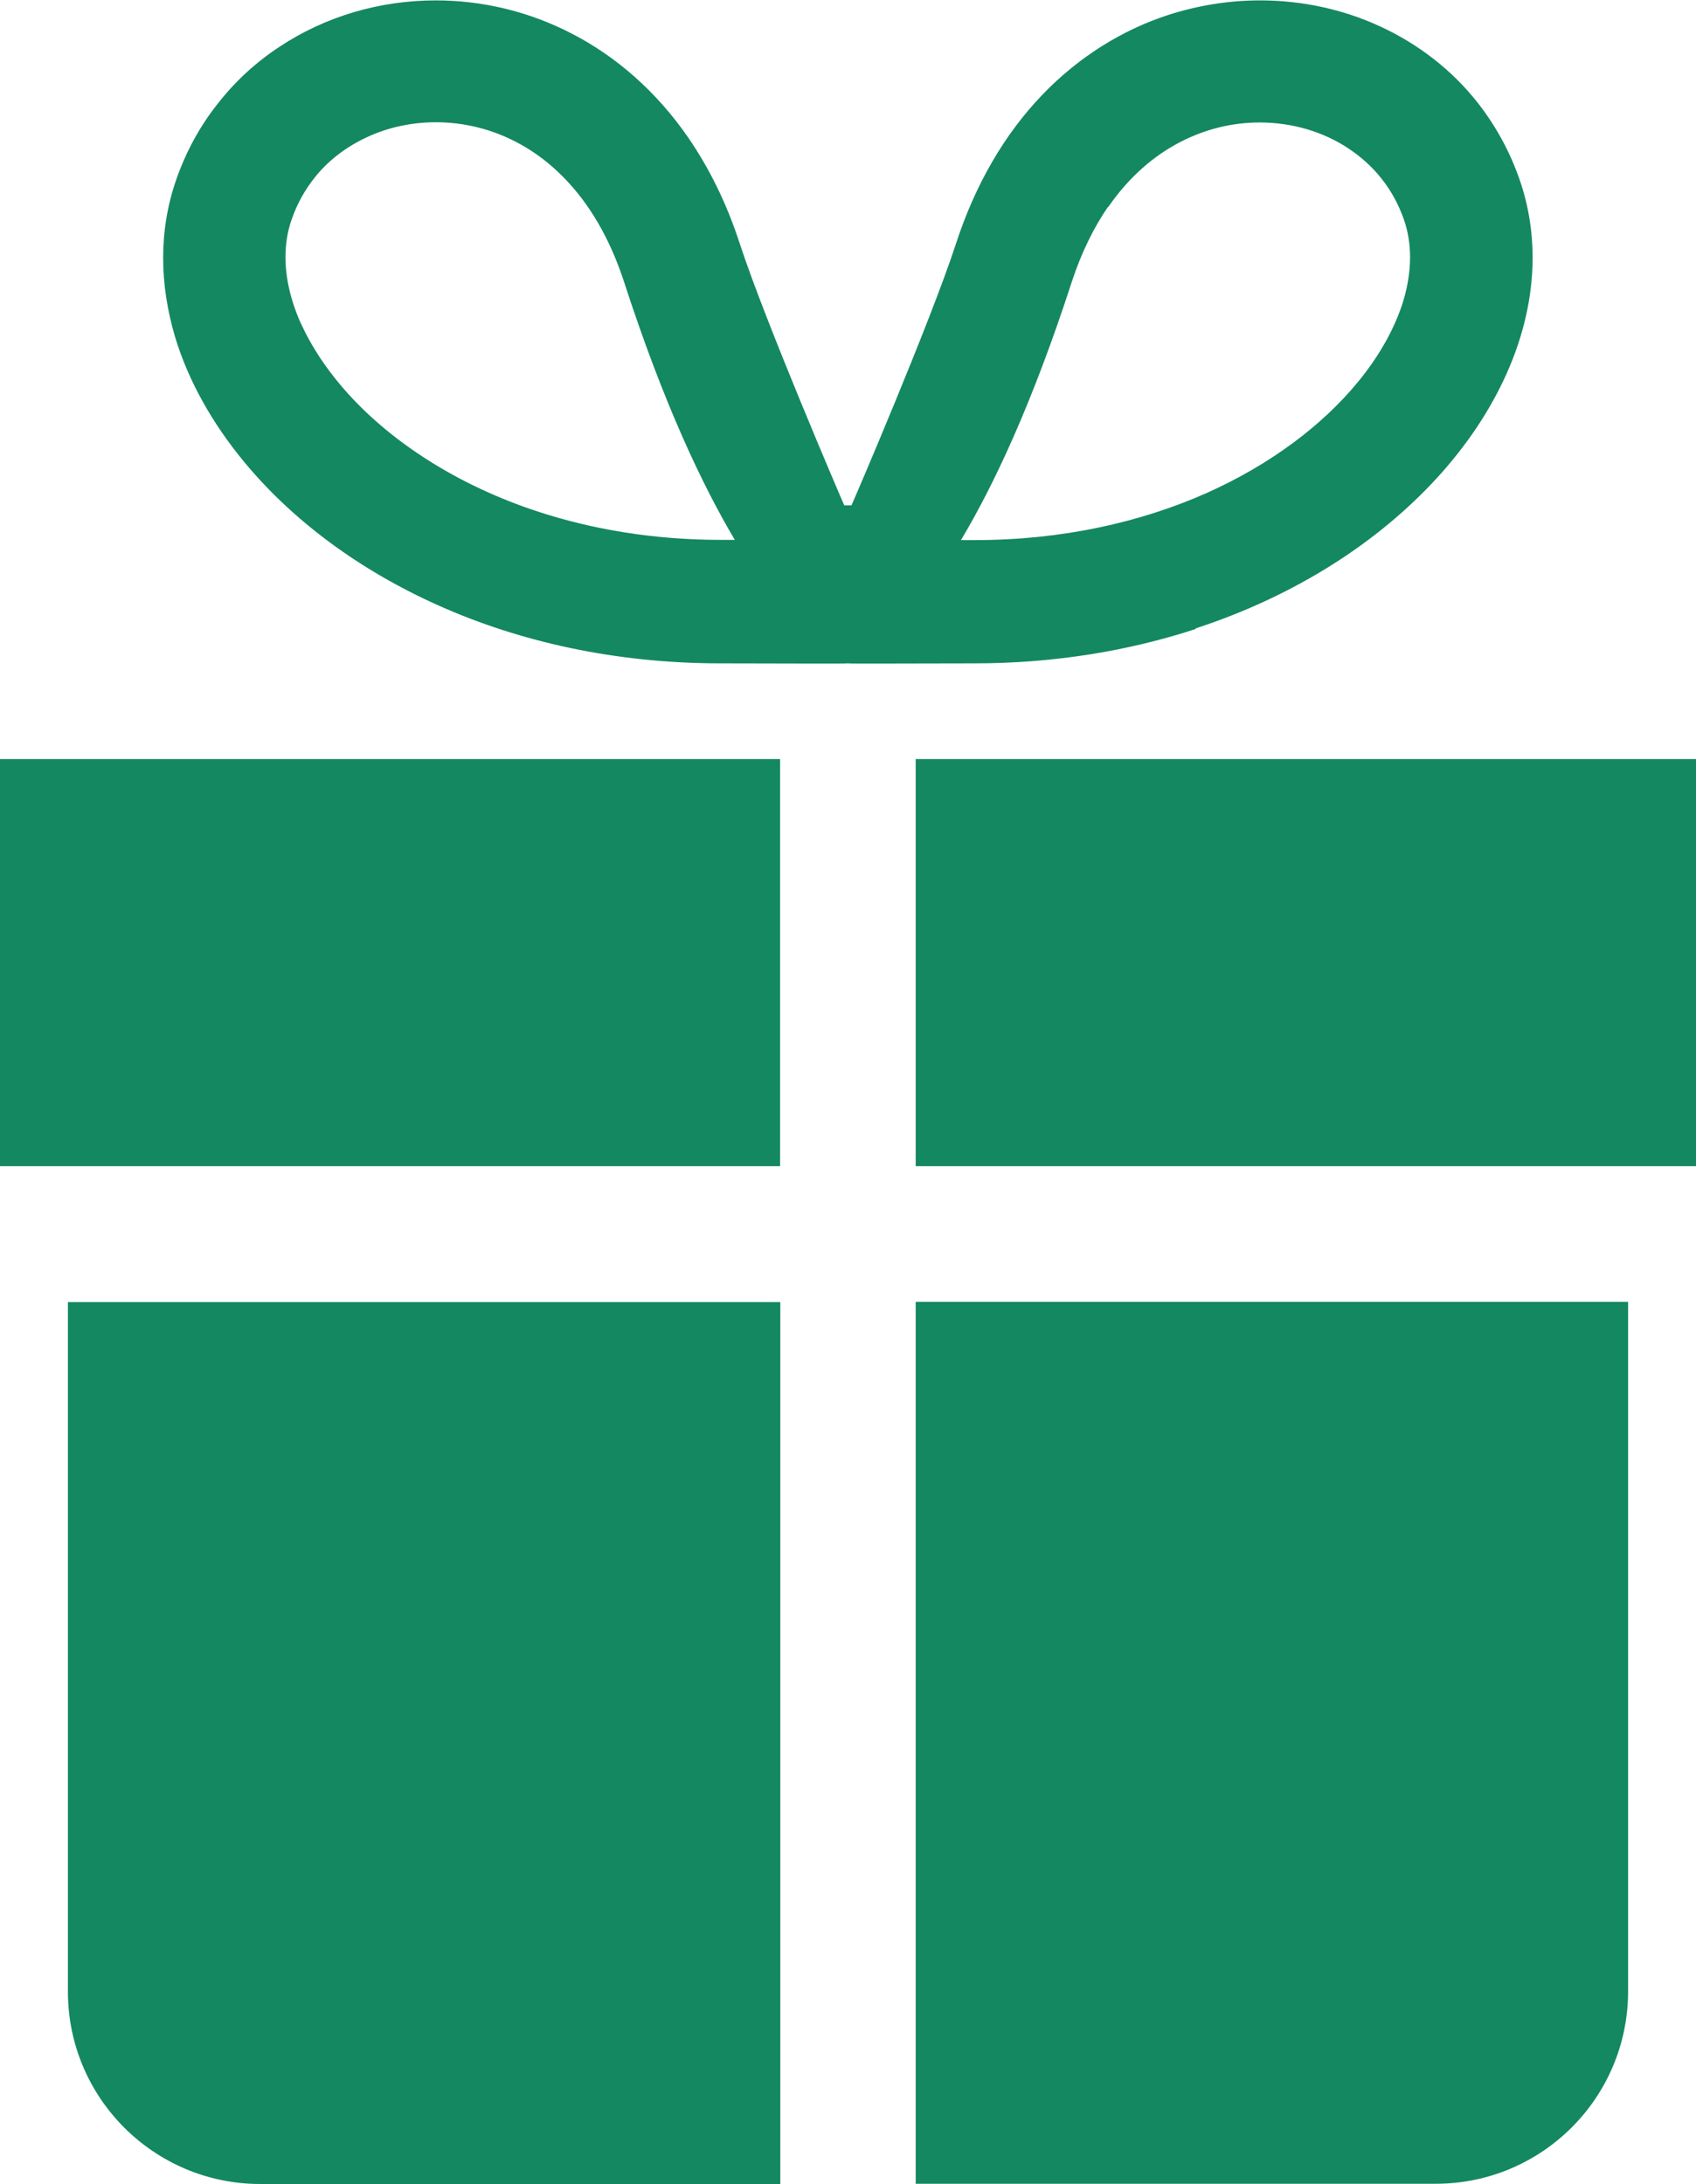
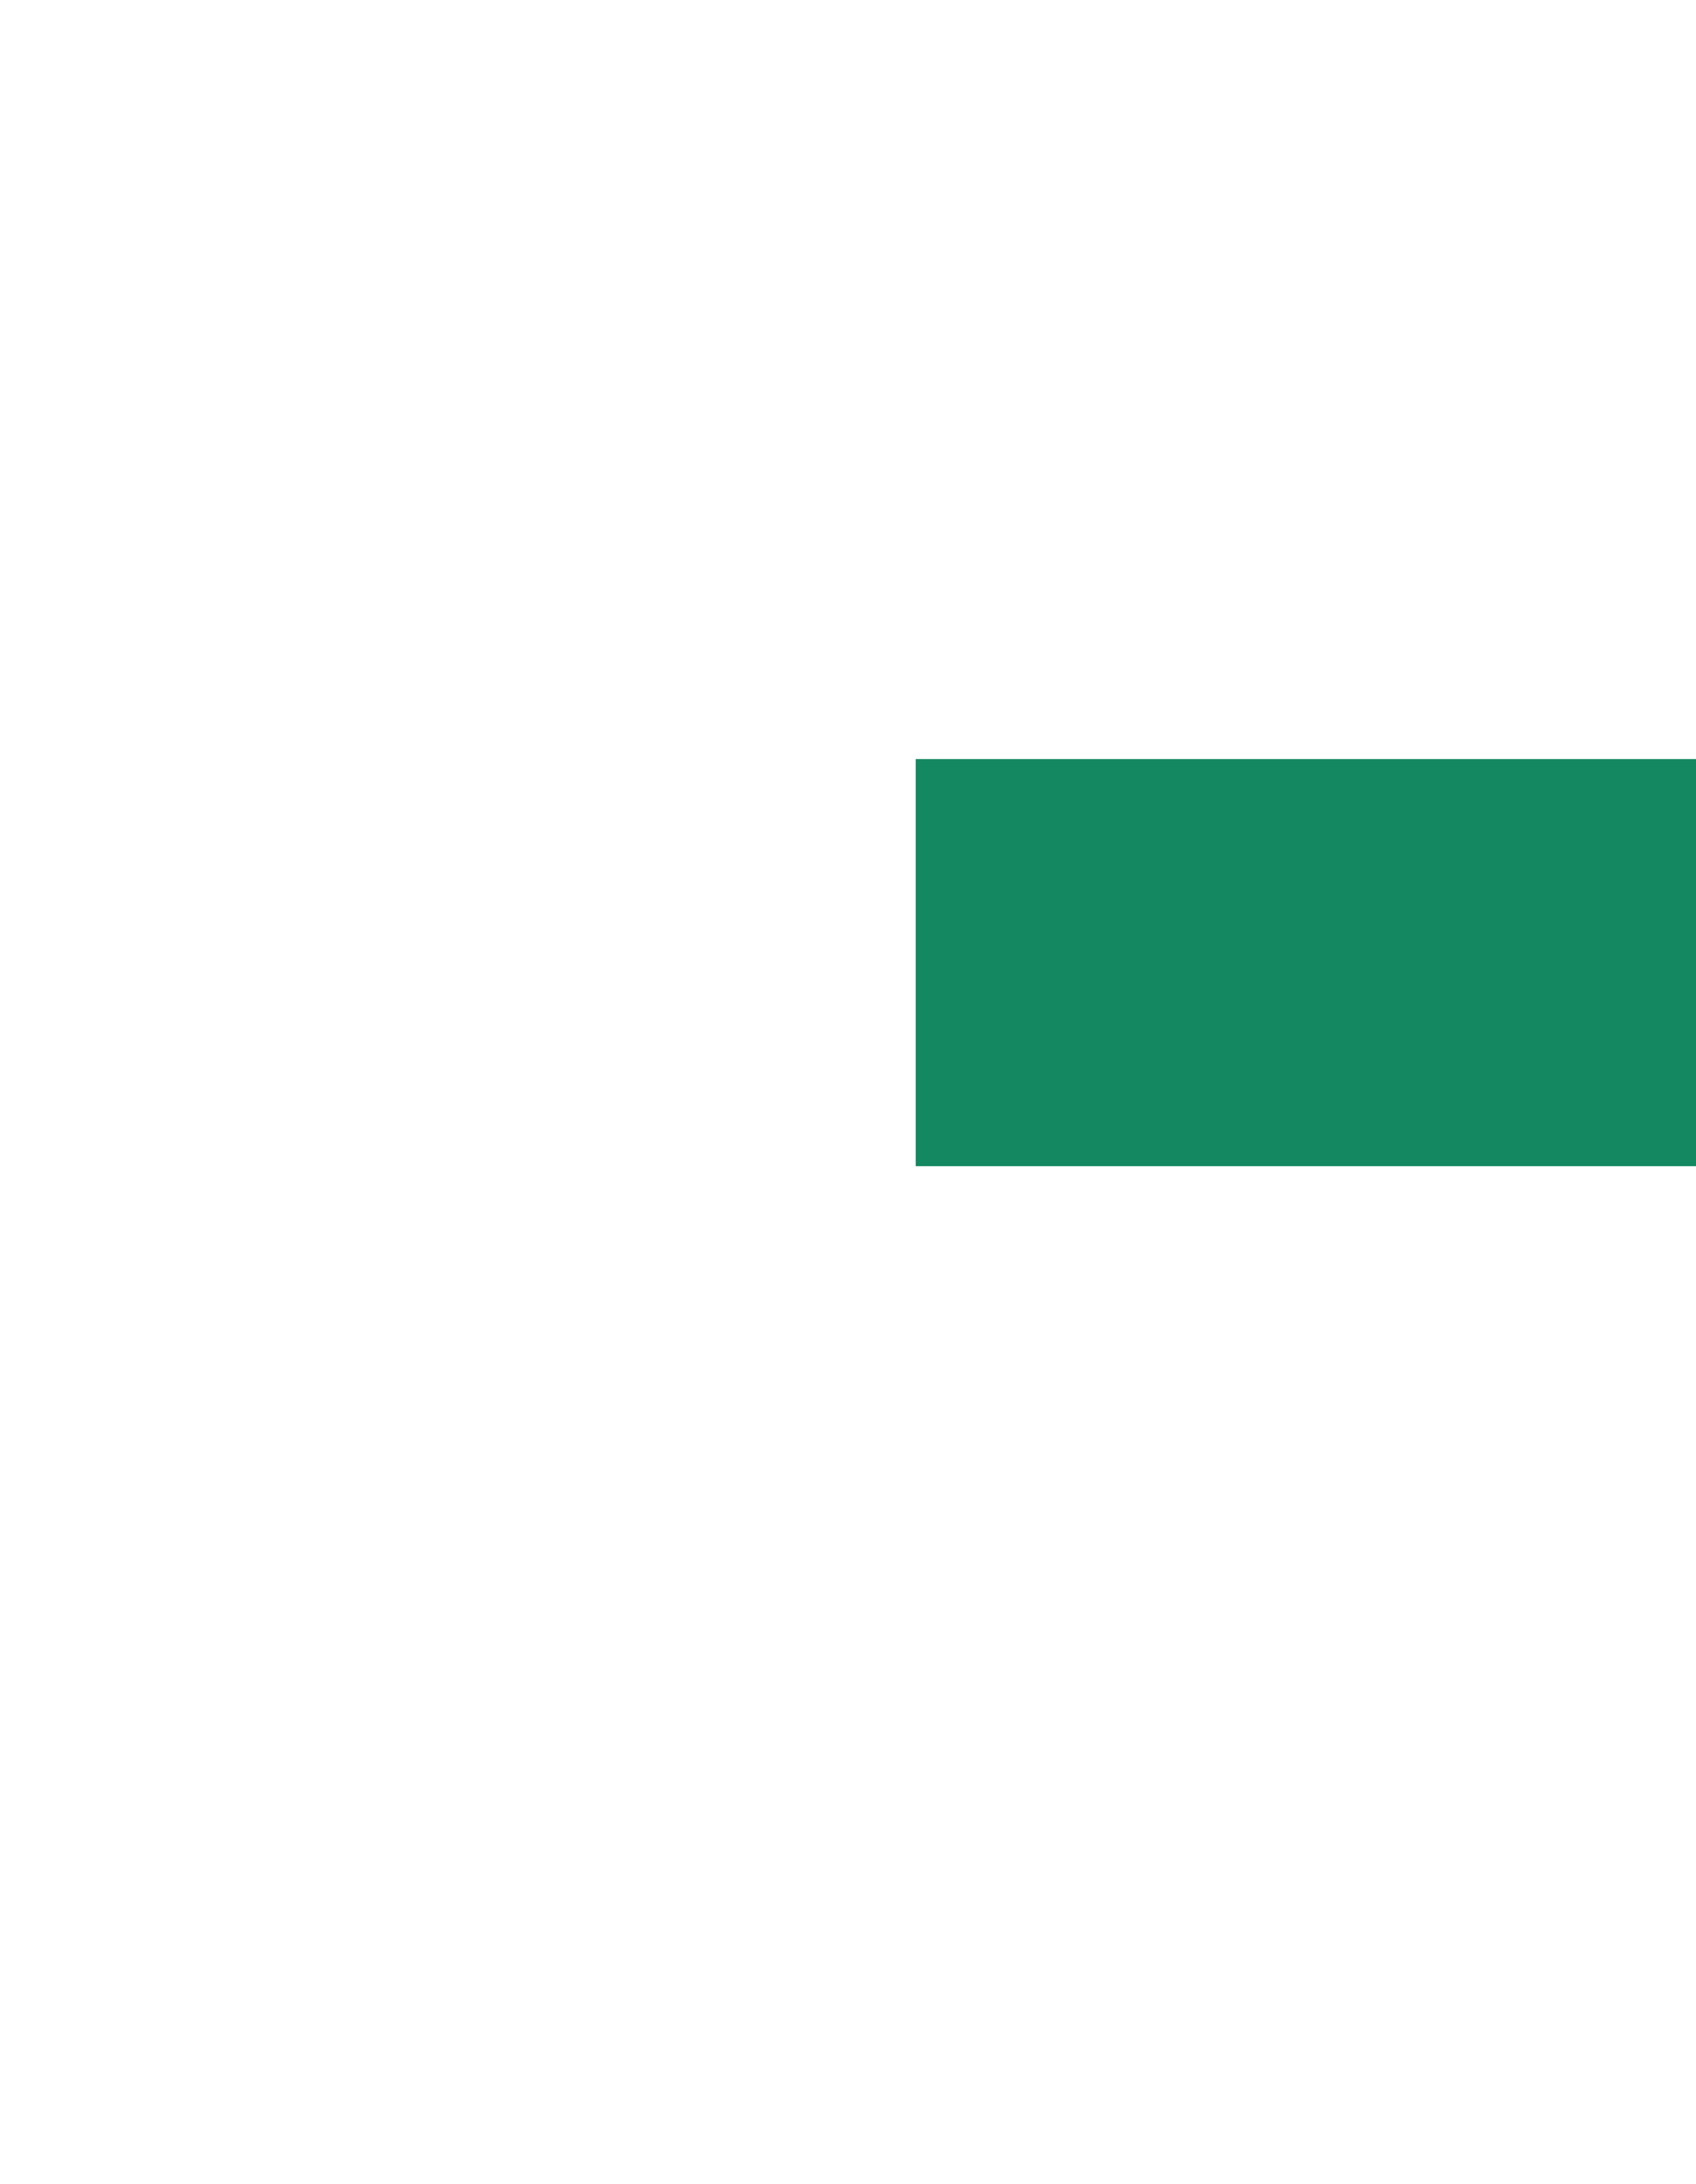
<svg xmlns="http://www.w3.org/2000/svg" id="_2" data-name=" 2" width="25.63mm" height="33mm" viewBox="0 0 72.66 93.54">
  <defs>
    <style>
      .cls-1 {
        fill: #148861;
      }
    </style>
  </defs>
-   <path class="cls-1" d="m51.23,26.91c4.28-1.4,7.81-3.69,10.34-6.45,1.26-1.38,2.27-2.88,2.98-4.47.71-1.59,1.11-3.27,1.11-4.96,0-1.13-.18-2.26-.56-3.35-.42-1.21-1.03-2.31-1.78-3.27-1.13-1.44-2.58-2.54-4.18-3.28-1.6-.74-3.36-1.12-5.16-1.12-1.32,0-2.65.21-3.95.63-1.95.64-3.81,1.78-5.39,3.43-1.58,1.65-2.85,3.79-3.69,6.38-1.1,3.37-4.38,11-4.47,11.19h-.31c-.09-.19-3.37-7.83-4.47-11.19-.56-1.73-1.31-3.25-2.22-4.57-1.36-1.97-3.08-3.46-4.95-4.43-1.88-.98-3.89-1.44-5.86-1.44-2.39,0-4.73.68-6.7,1.99-.99.65-1.88,1.46-2.63,2.42-.76.95-1.37,2.06-1.79,3.27-.38,1.09-.56,2.22-.56,3.35,0,1.13.18,2.26.5,3.35.57,1.91,1.6,3.73,2.97,5.39,2.06,2.49,4.91,4.63,8.37,6.17,3.46,1.54,7.54,2.46,12.04,2.46,2.55,0,5.34.02,5.44,0,.1.02,2.89,0,5.44,0,3.43,0,6.62-.54,9.47-1.47h0Zm-3.75-18.05c.9-1.3,1.95-2.19,3.06-2.77,1.11-.58,2.28-.85,3.43-.85,1.39,0,2.74.4,3.81,1.12.54.36,1.02.79,1.41,1.29.4.5.72,1.08.95,1.73.18.51.27,1.06.27,1.63s-.09,1.2-.28,1.84c-.34,1.13-1,2.36-1.99,3.55-1.48,1.79-3.68,3.48-6.46,4.72-2.78,1.23-6.13,2.01-9.92,2.01-.2,0-.4,0-.59,0,1.38-2.31,3.04-5.8,4.75-11.07.42-1.28.95-2.33,1.55-3.21h0ZM12.89,13.85c-.45-1.01-.66-1.97-.66-2.84,0-.58.09-1.12.27-1.63h0c.23-.66.55-1.23.95-1.74.59-.76,1.37-1.35,2.27-1.77.9-.42,1.91-.64,2.96-.64.77,0,1.54.12,2.31.37,1.14.38,2.25,1.04,3.24,2.08.99,1.03,1.87,2.45,2.5,4.37,1.71,5.27,3.38,8.76,4.75,11.07-.19,0-.39,0-.59,0-2.88,0-5.52-.45-7.84-1.21-3.48-1.14-6.26-2.99-8.1-5.01-.92-1.01-1.61-2.06-2.06-3.06h0Z" />
  <polygon class="cls-1" points="39.23 32.51 39.23 49.95 72.66 49.95 72.66 49.69 72.66 43.96 72.66 32.51 39.23 32.51" />
-   <polygon class="cls-1" points="0 43.96 0 49.69 0 49.95 33.42 49.95 33.42 32.51 0 32.51 0 43.96" />
-   <path class="cls-1" d="m39.23,93.54h22.28c4.55,0,8.24-3.69,8.24-8.24v-29.54h-30.52v37.78Z" />
-   <path class="cls-1" d="m2.91,85.31c0,4.55,3.69,8.24,8.24,8.24h22.28v-37.78H2.91v29.54Z" />
</svg>